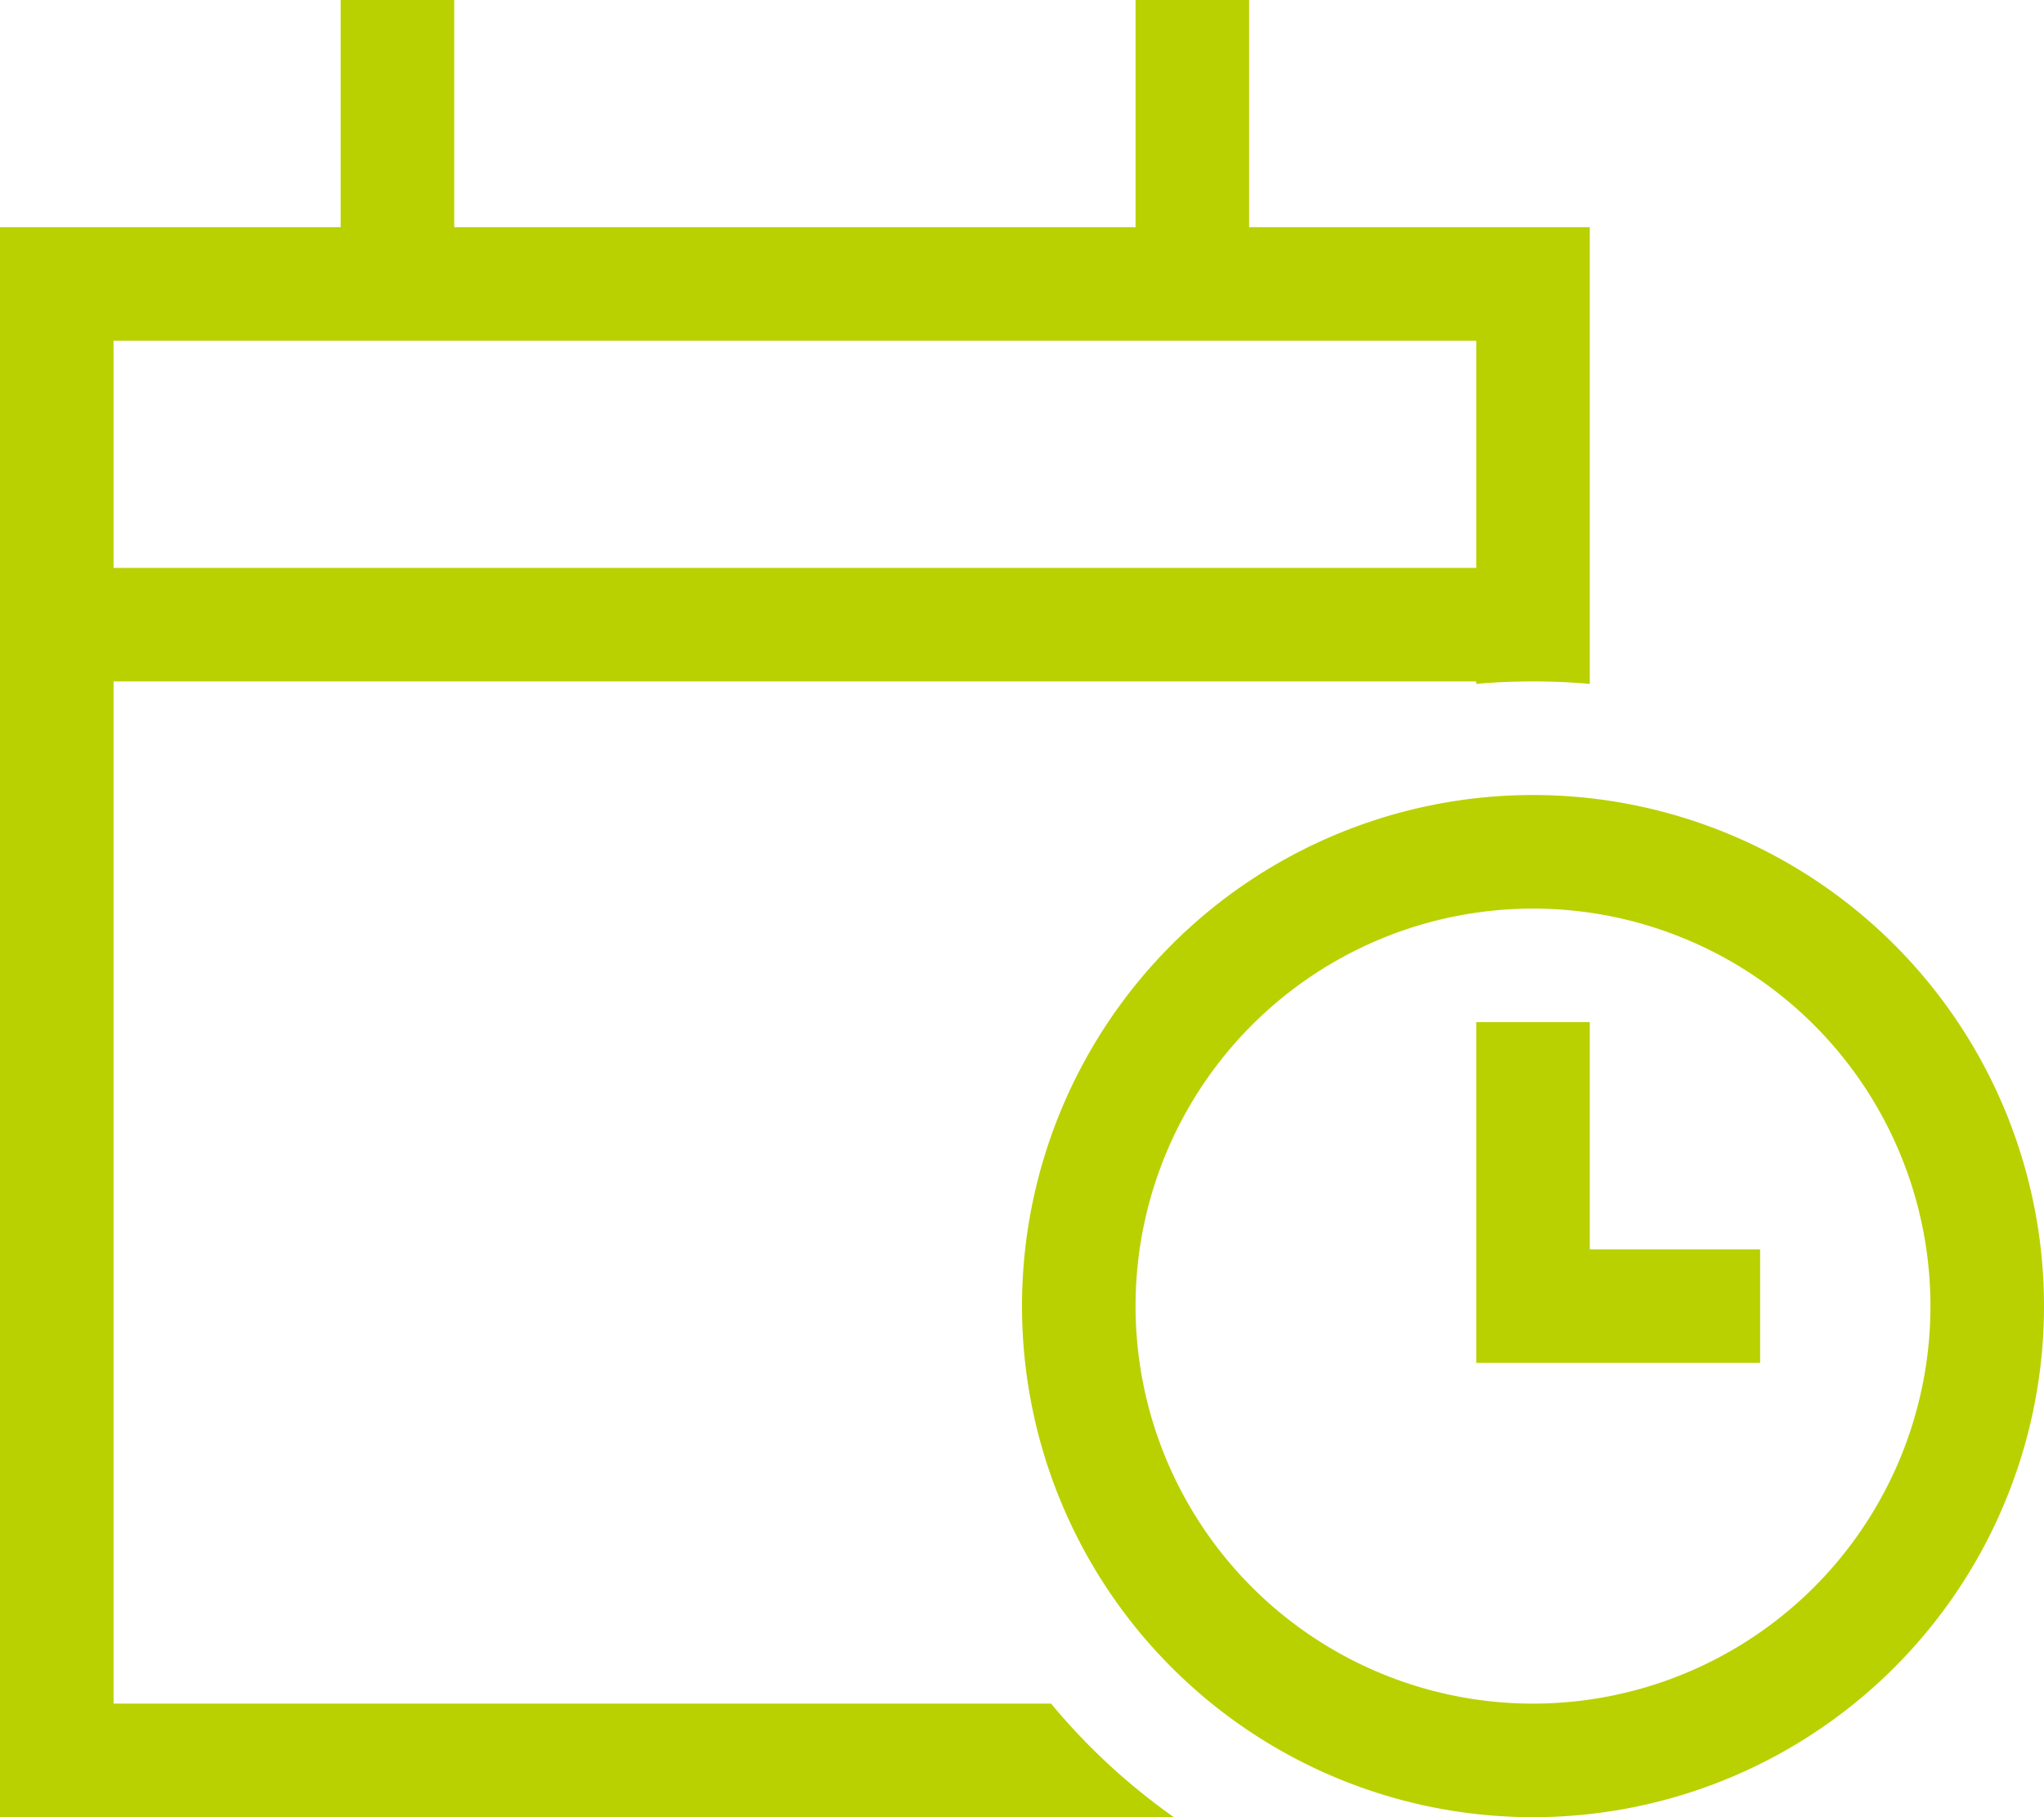
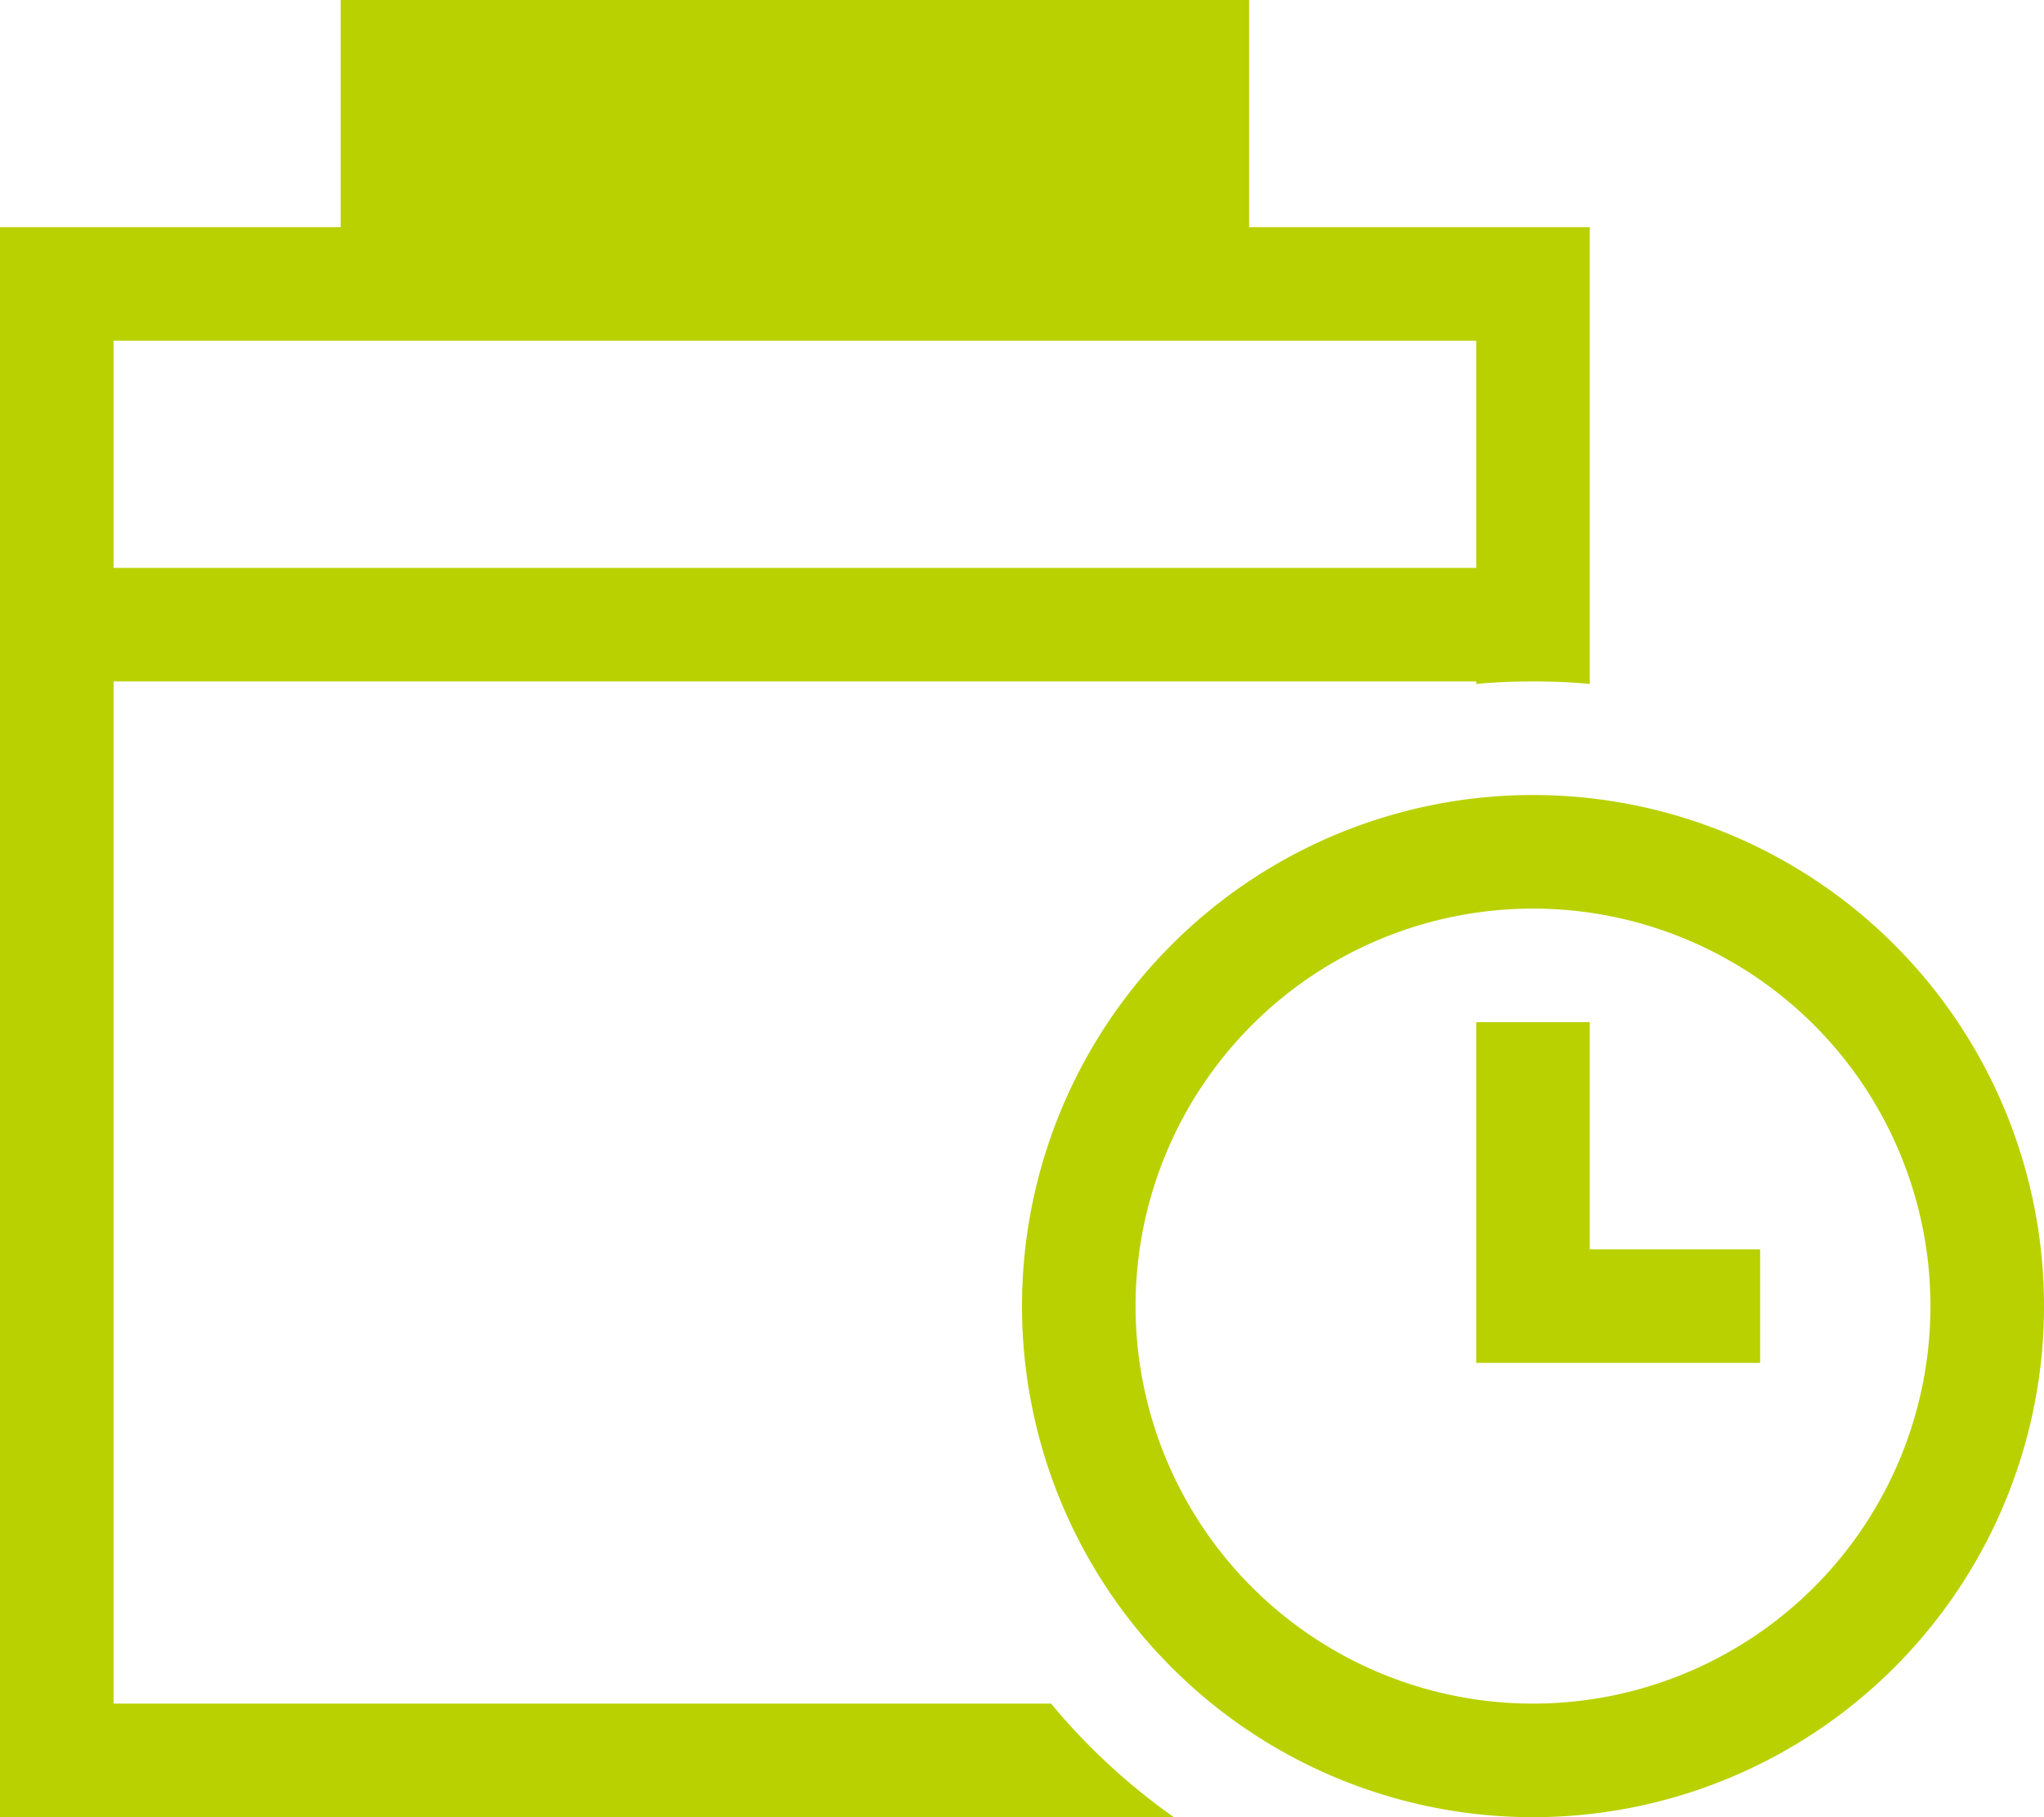
<svg xmlns="http://www.w3.org/2000/svg" viewBox="0 0 576 512">
-   <path fill="#b9d100" d="M128 0V16 64H320V16 0h32V16 64h64 32V96v64 32 .7c-5.3-.5-10.6-.7-16-.7s-10.7 .2-16 .7V192H32V480H296.2c10 12.1 21.7 22.9 34.6 32H32 0V480 192 160 96 64H32 96V16 0h32zM416 96H32v64H416V96zm16 384a112 112 0 1 0 0-224 112 112 0 1 0 0 224zm0-256a144 144 0 1 1 0 288 144 144 0 1 1 0-288zm16 64v16 48h32 16v32H480 432 416V368 304 288h32z" />
+   <path fill="#b9d100" d="M128 0H320V16 0h32V16 64h64 32V96v64 32 .7c-5.3-.5-10.6-.7-16-.7s-10.7 .2-16 .7V192H32V480H296.2c10 12.1 21.7 22.9 34.6 32H32 0V480 192 160 96 64H32 96V16 0h32zM416 96H32v64H416V96zm16 384a112 112 0 1 0 0-224 112 112 0 1 0 0 224zm0-256a144 144 0 1 1 0 288 144 144 0 1 1 0-288zm16 64v16 48h32 16v32H480 432 416V368 304 288h32z" />
</svg>